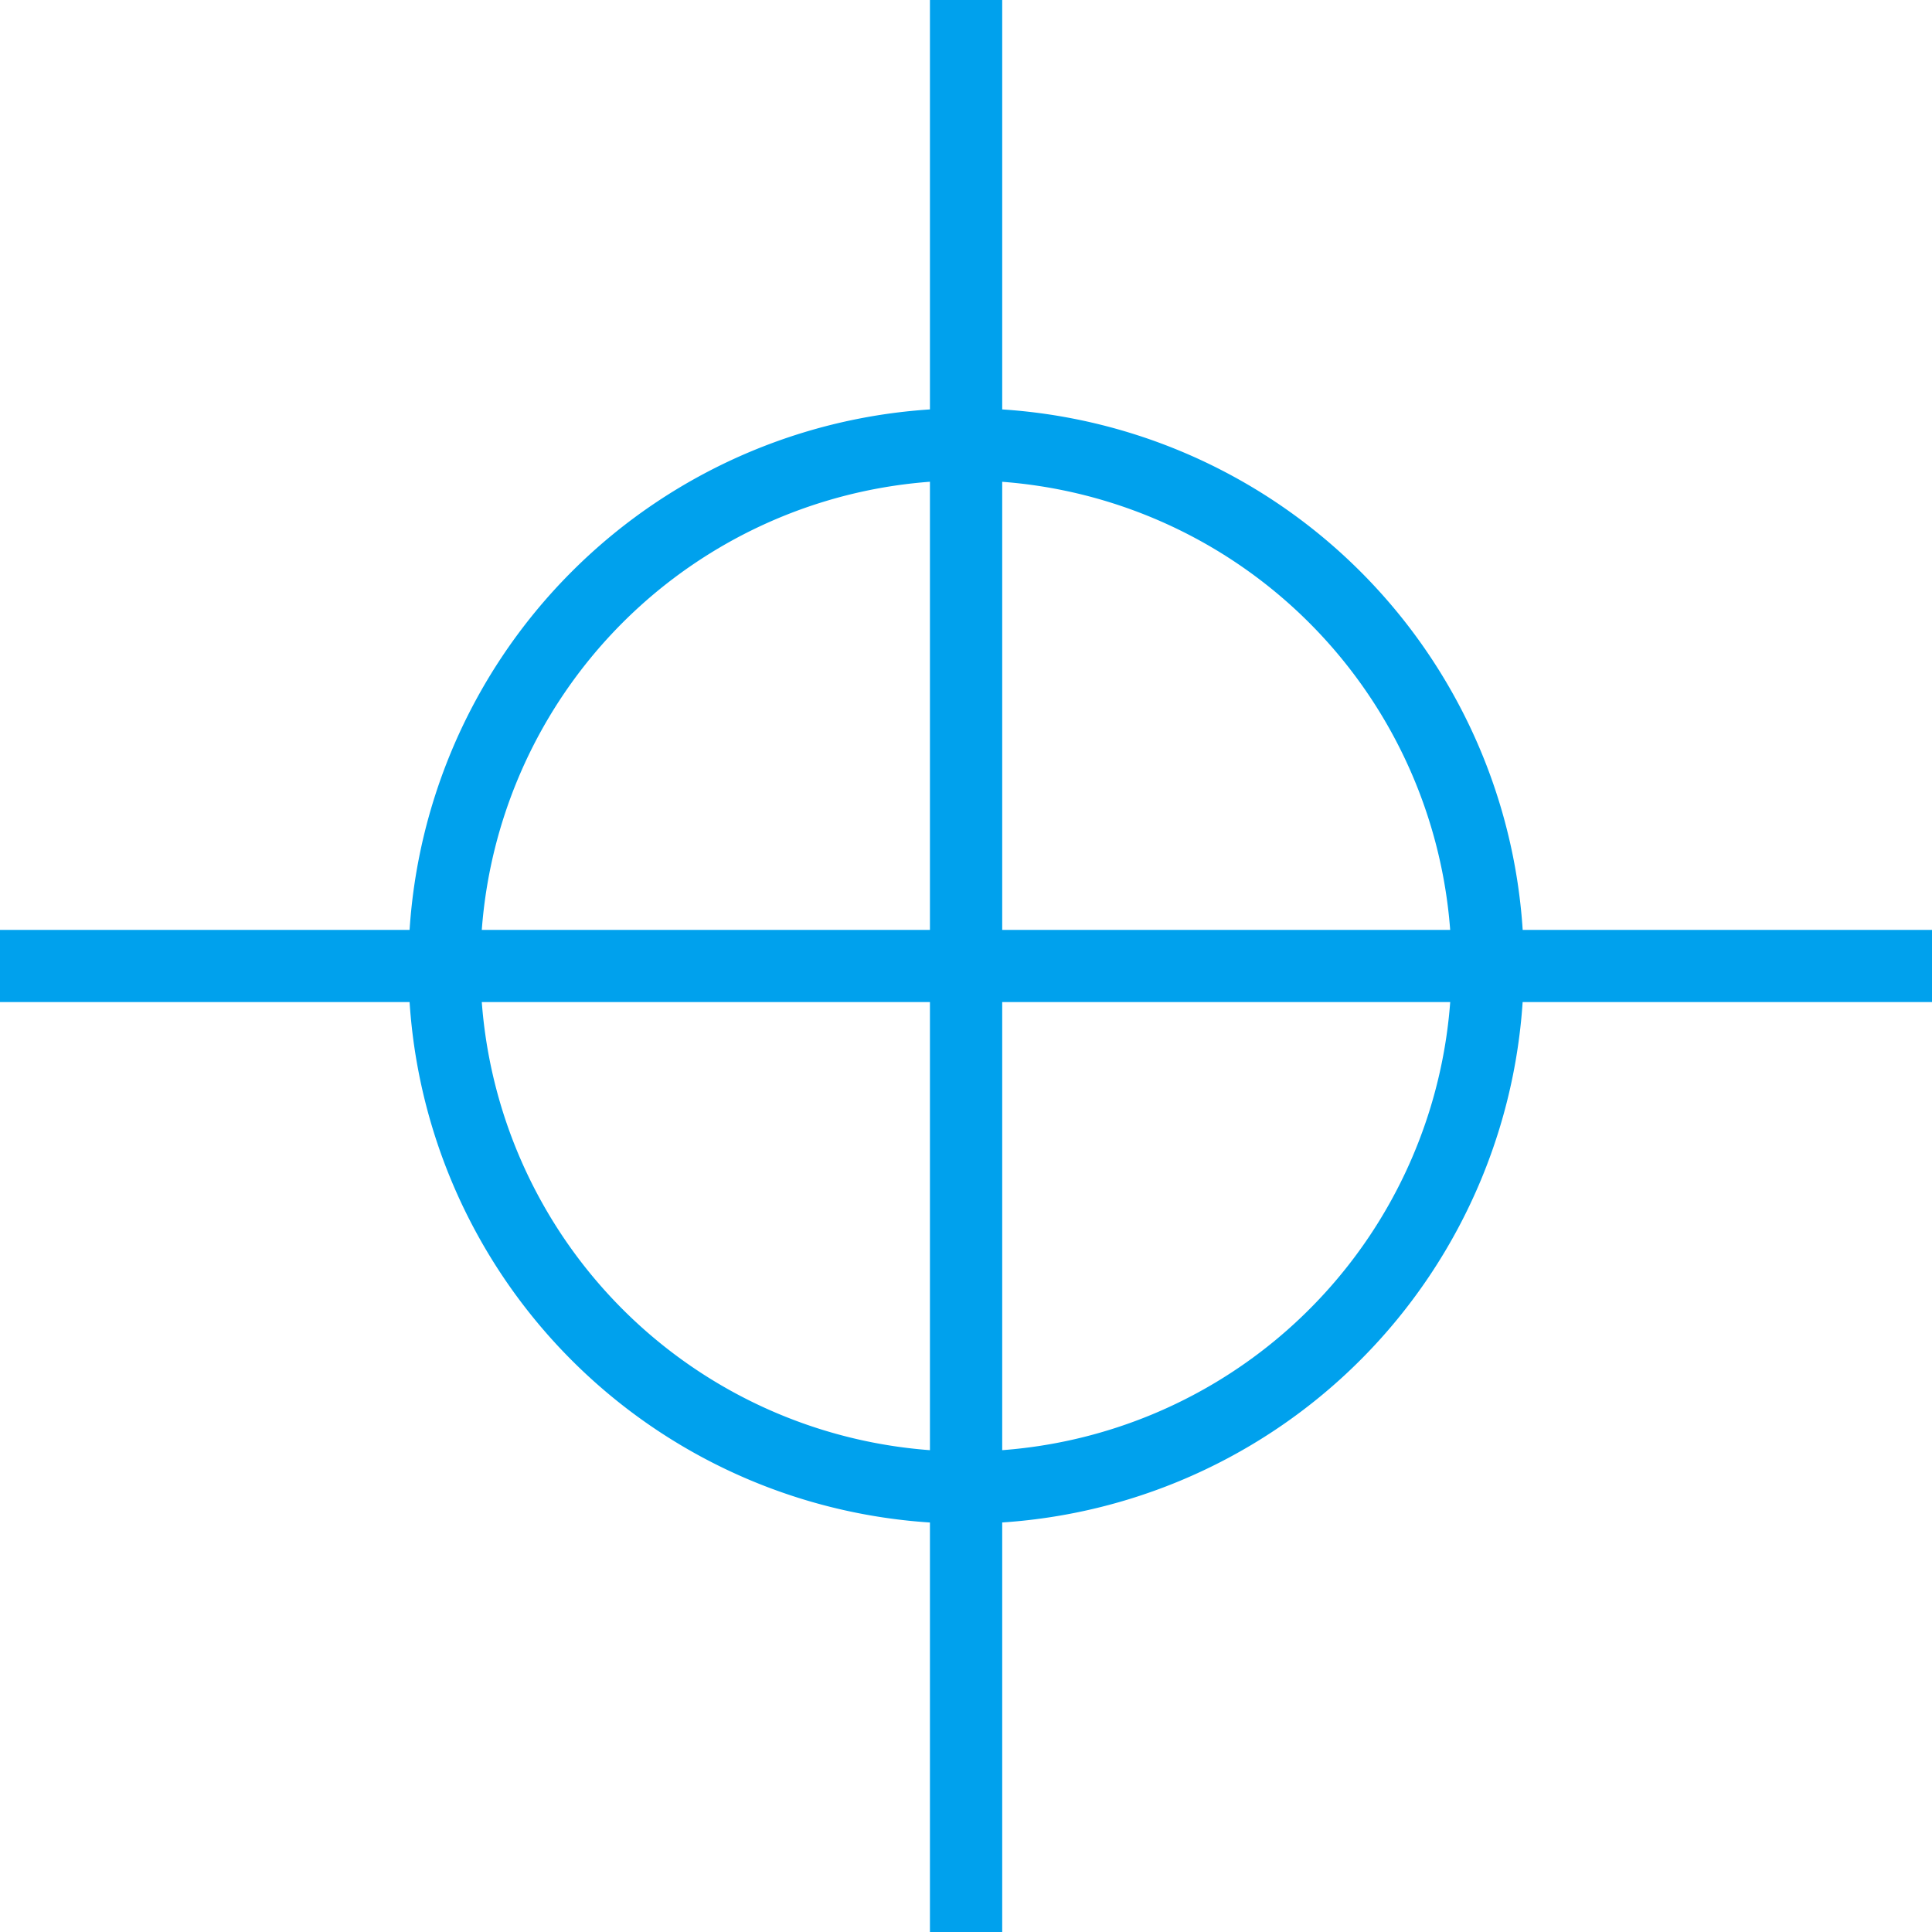
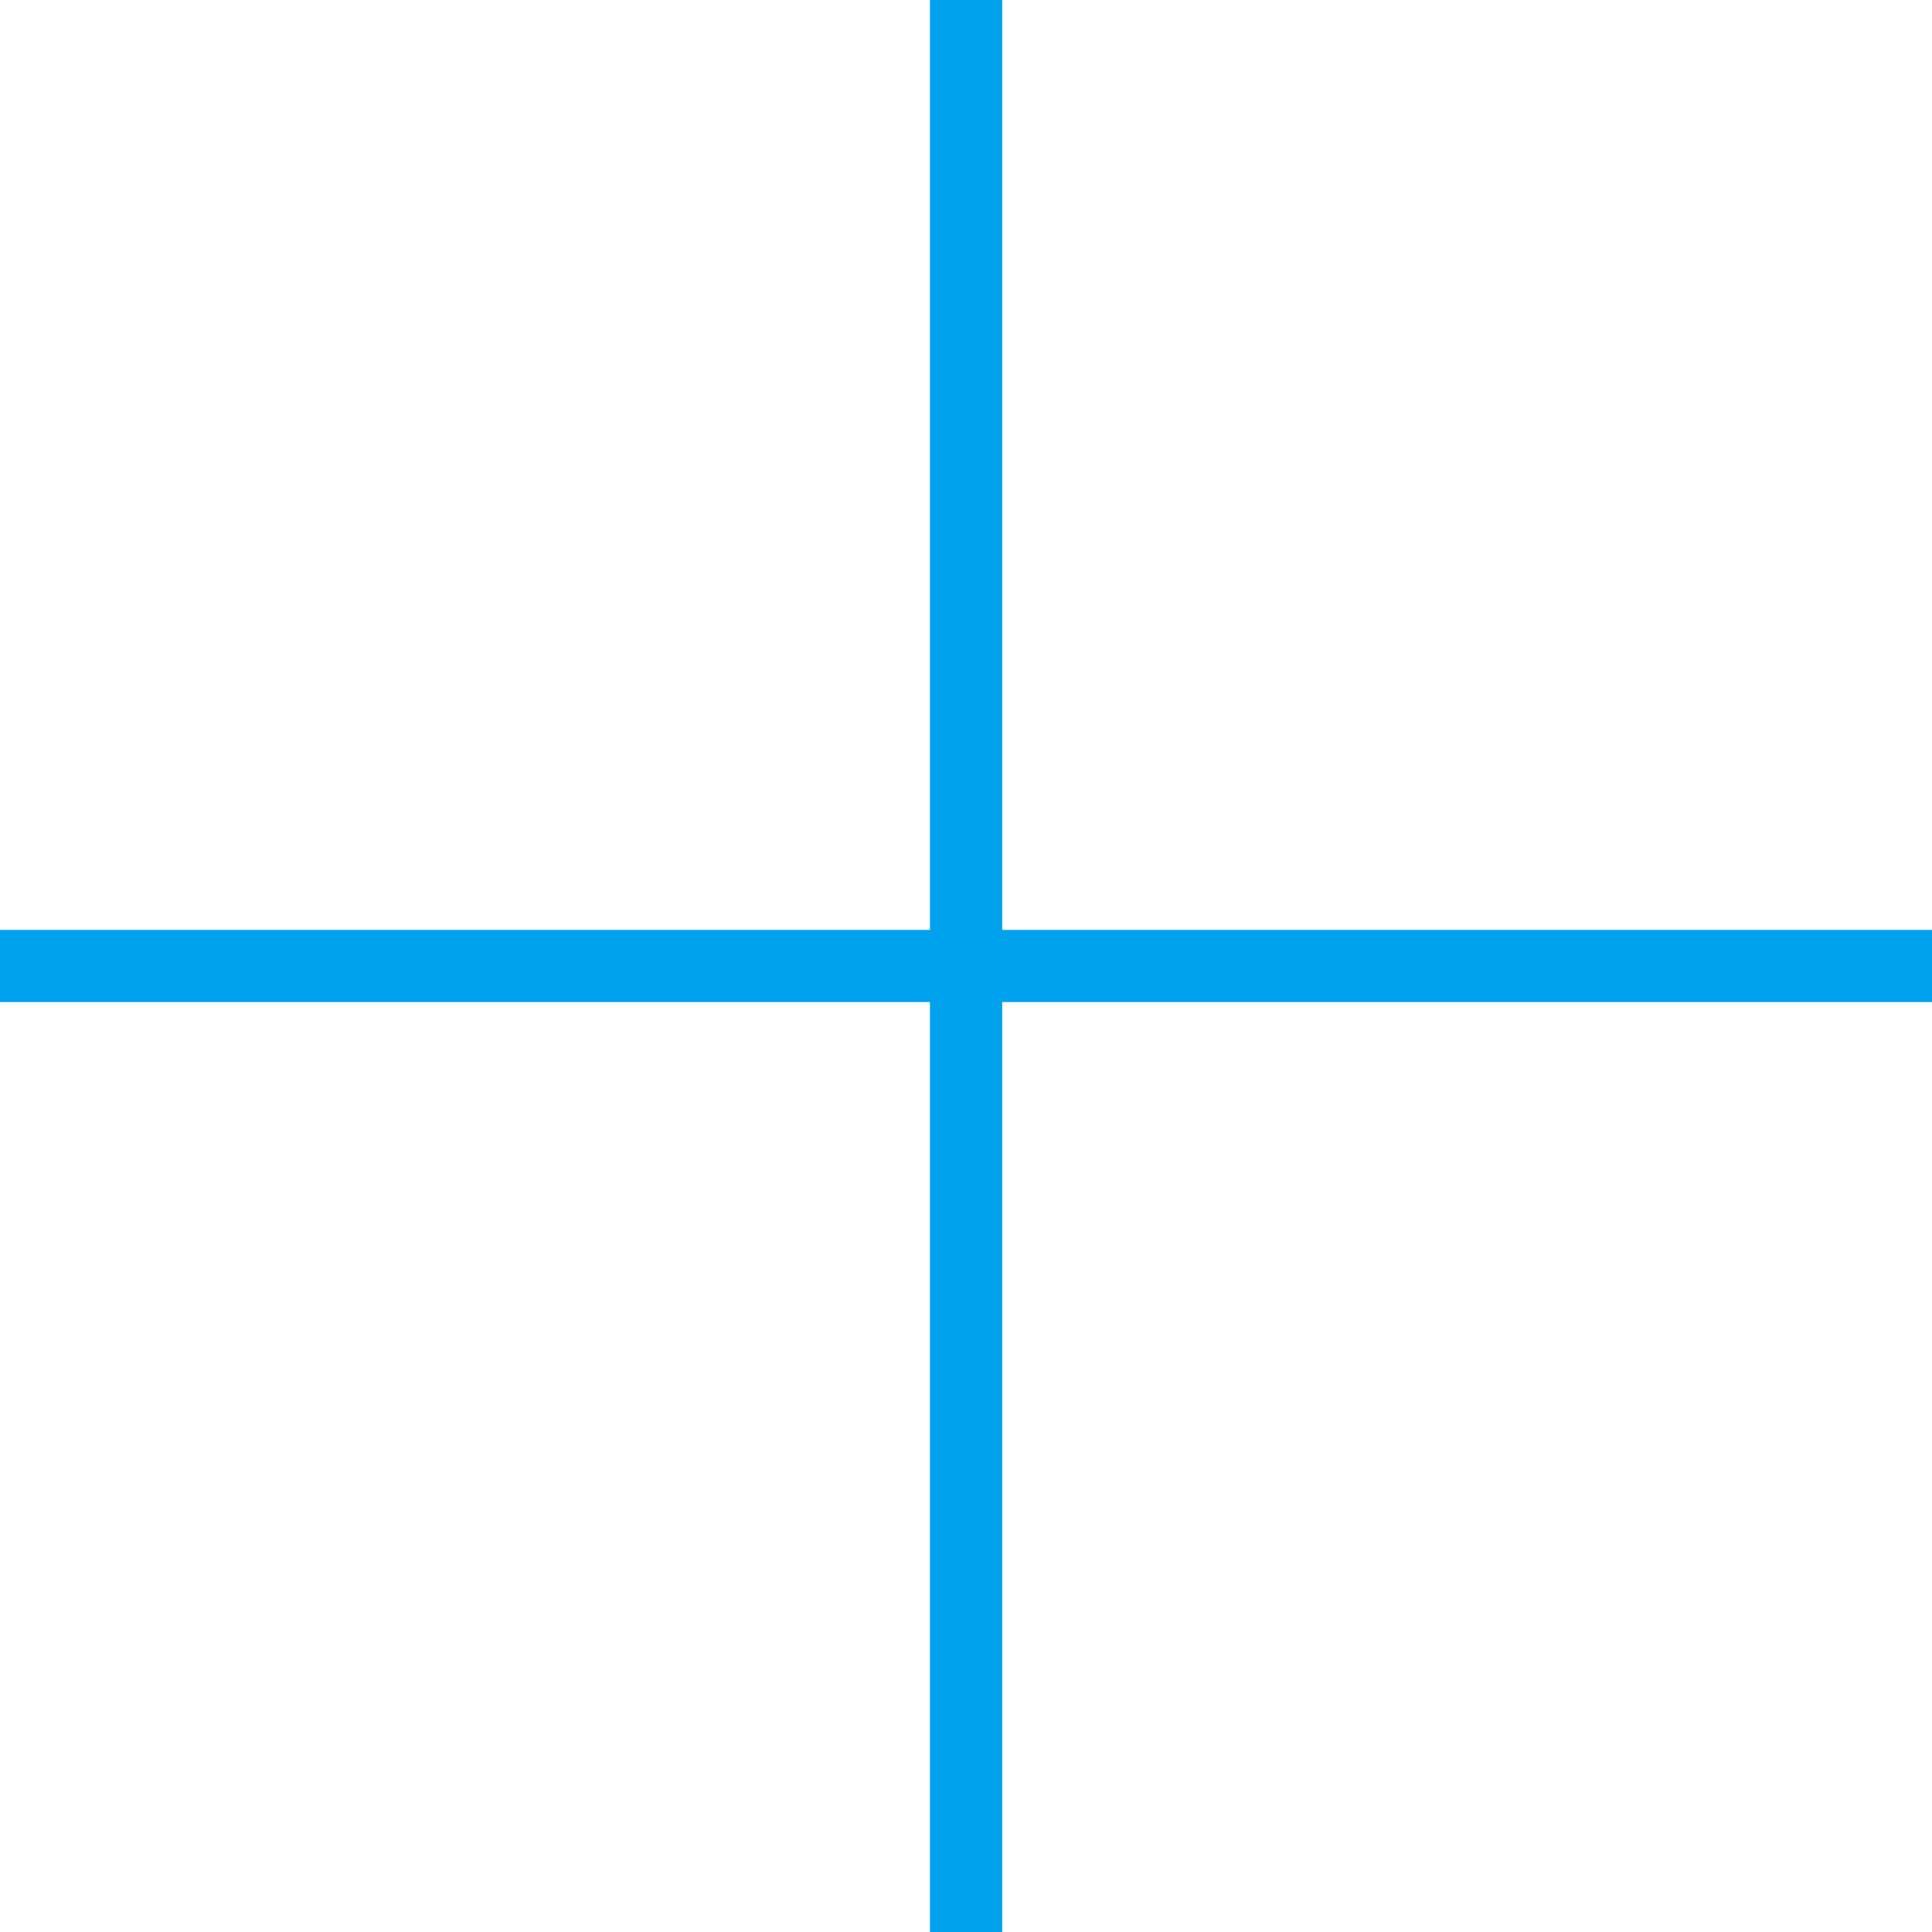
<svg xmlns="http://www.w3.org/2000/svg" width="55.984" height="55.984" viewBox="0 0 55.984 55.984">
  <defs>
    <clipPath id="clip-path">
-       <rect id="Rectangle_152" data-name="Rectangle 152" width="55.984" height="55.984" transform="translate(0 0)" fill="#00a1ed" />
-     </clipPath>
+       </clipPath>
  </defs>
  <g id="Group_156" data-name="Group 156" transform="translate(0 0)">
    <rect id="Rectangle_150" data-name="Rectangle 150" width="2.094" height="55.984" transform="translate(26.947 0)" fill="#00a1ed" />
    <rect id="Rectangle_151" data-name="Rectangle 151" width="55.984" height="2.091" transform="translate(0 26.946)" fill="#00a1ed" />
    <g id="Group_90" data-name="Group 90">
      <g id="Group_89" data-name="Group 89" clip-path="url(#clip-path)">
-         <path id="Path_110" data-name="Path 110" d="M27.994,44.152A16.161,16.161,0,1,1,44.157,27.991,16.181,16.181,0,0,1,27.994,44.152m0-30.231a14.07,14.07,0,1,0,14.068,14.07,14.083,14.083,0,0,0-14.068-14.07" fill="#00a1ed" />
+         <path id="Path_110" data-name="Path 110" d="M27.994,44.152A16.161,16.161,0,1,1,44.157,27.991,16.181,16.181,0,0,1,27.994,44.152m0-30.231" fill="#00a1ed" />
      </g>
    </g>
  </g>
</svg>